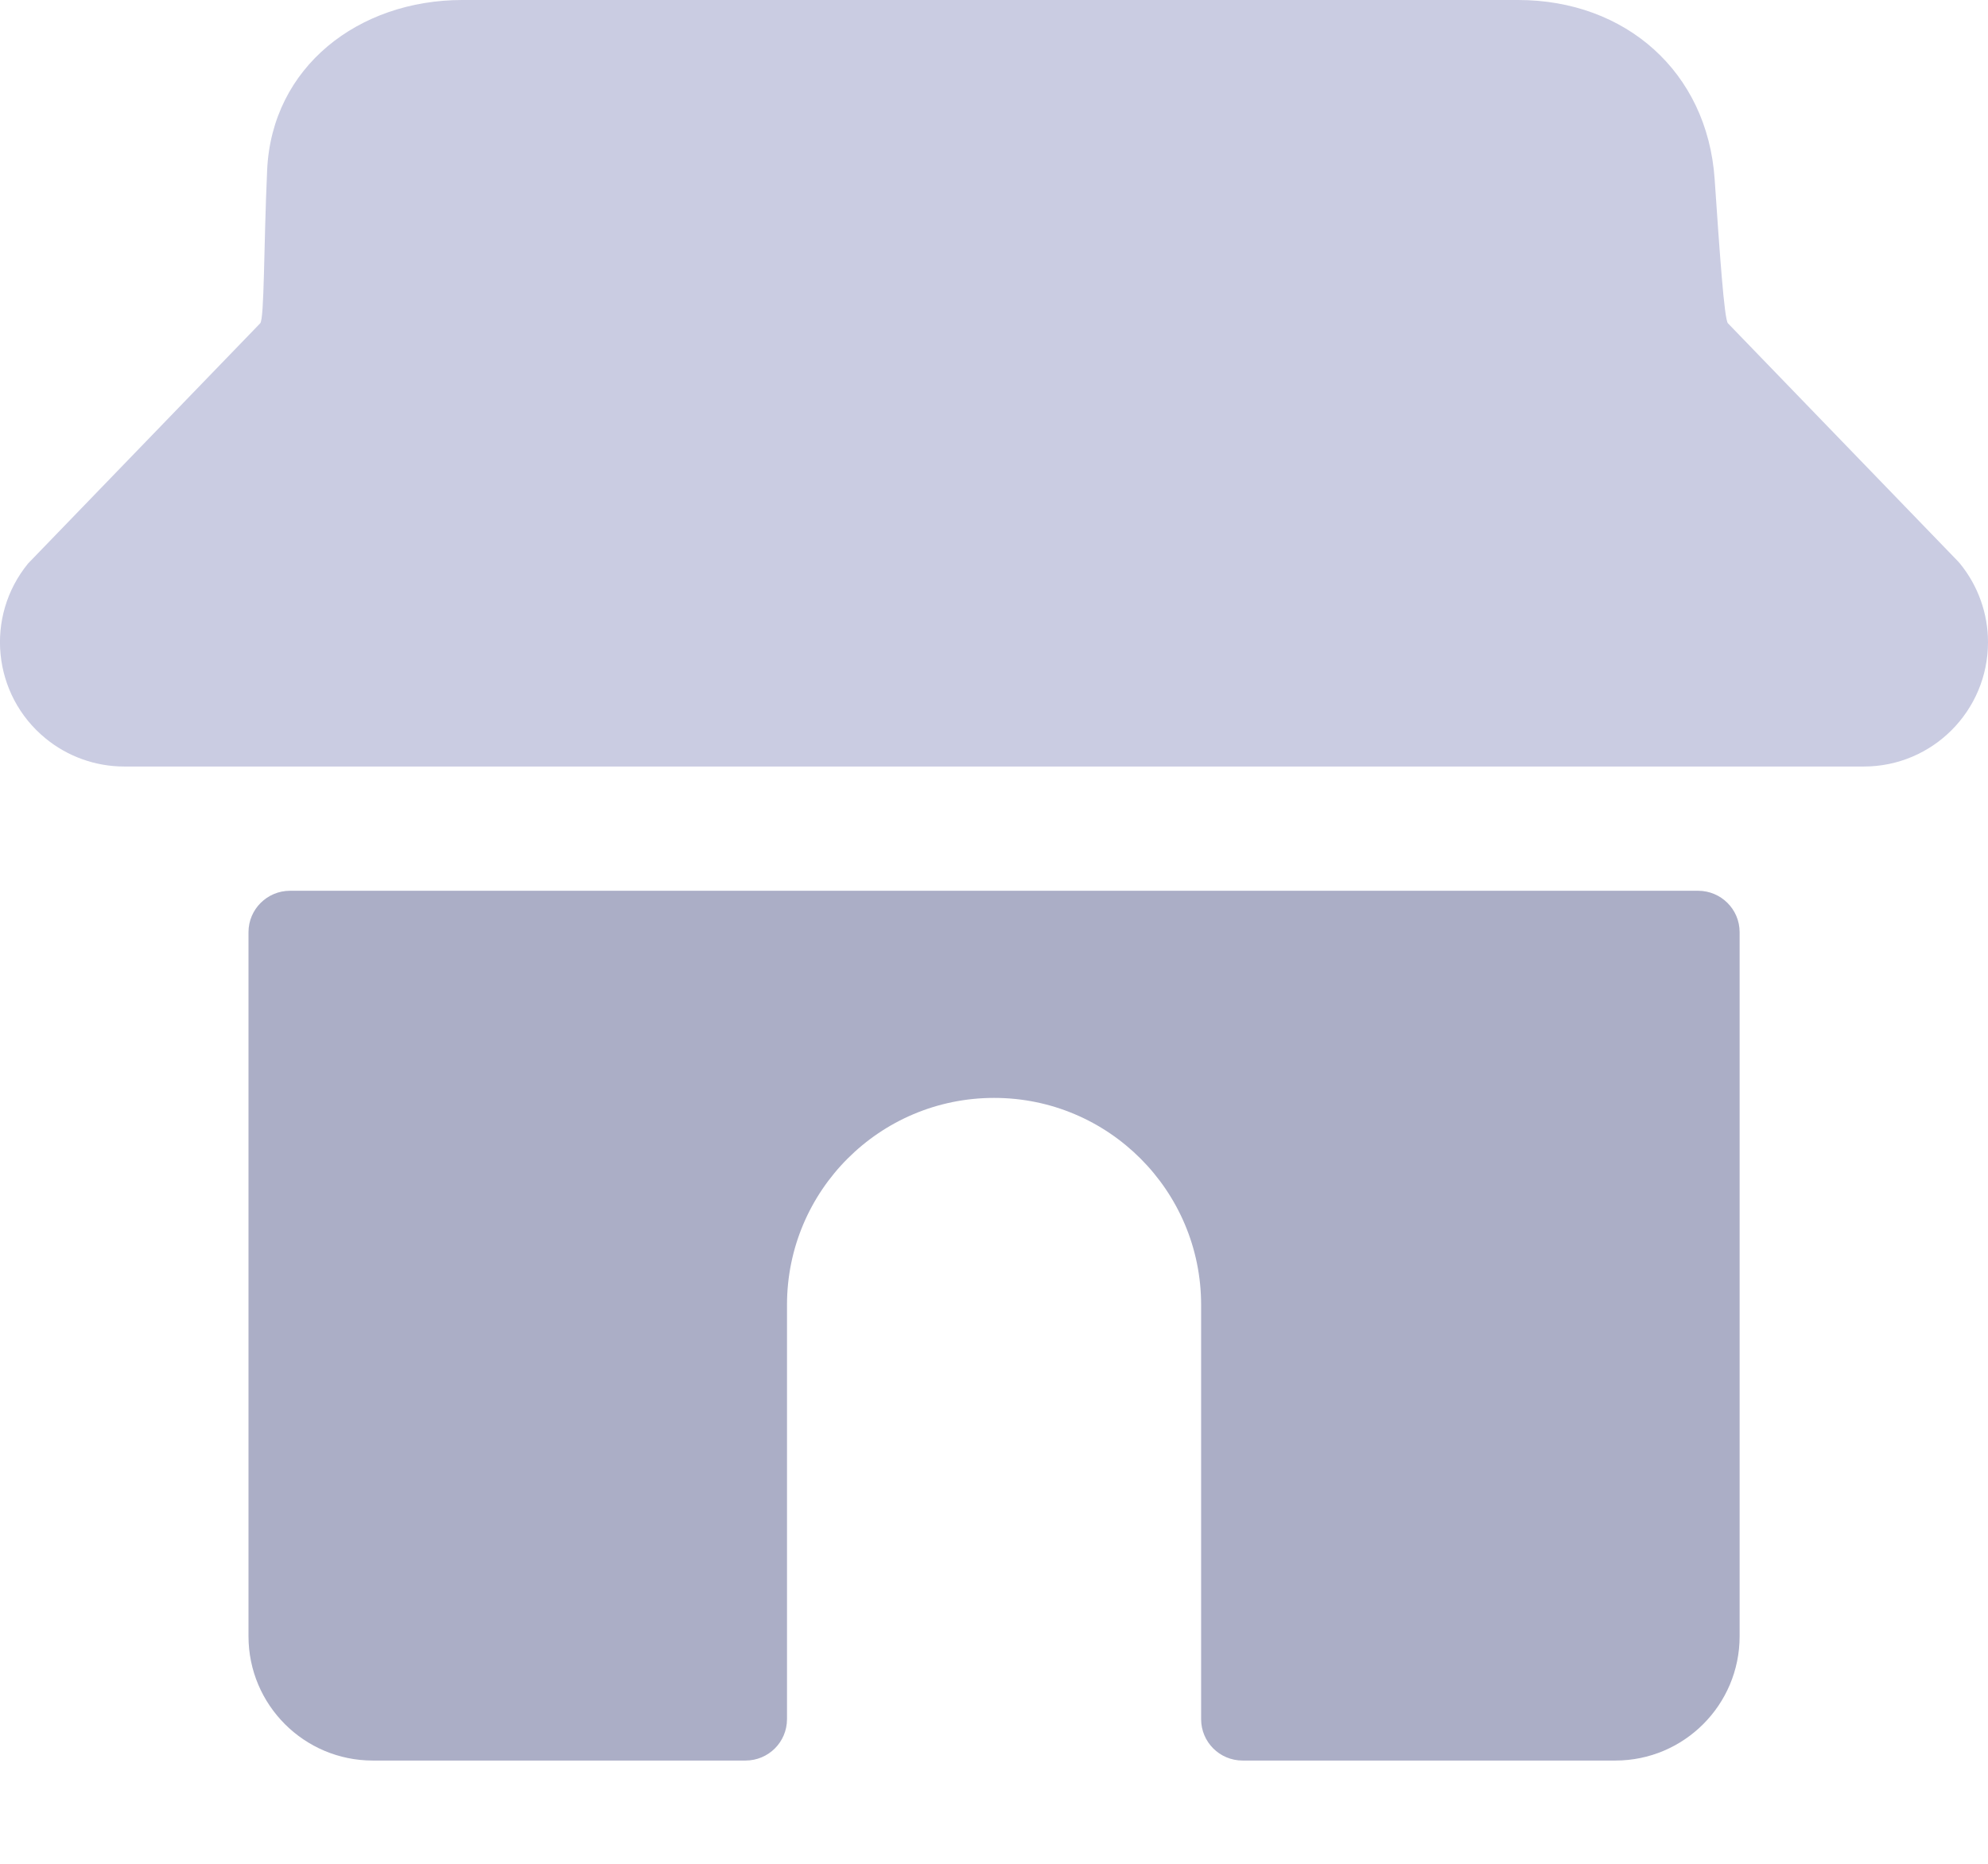
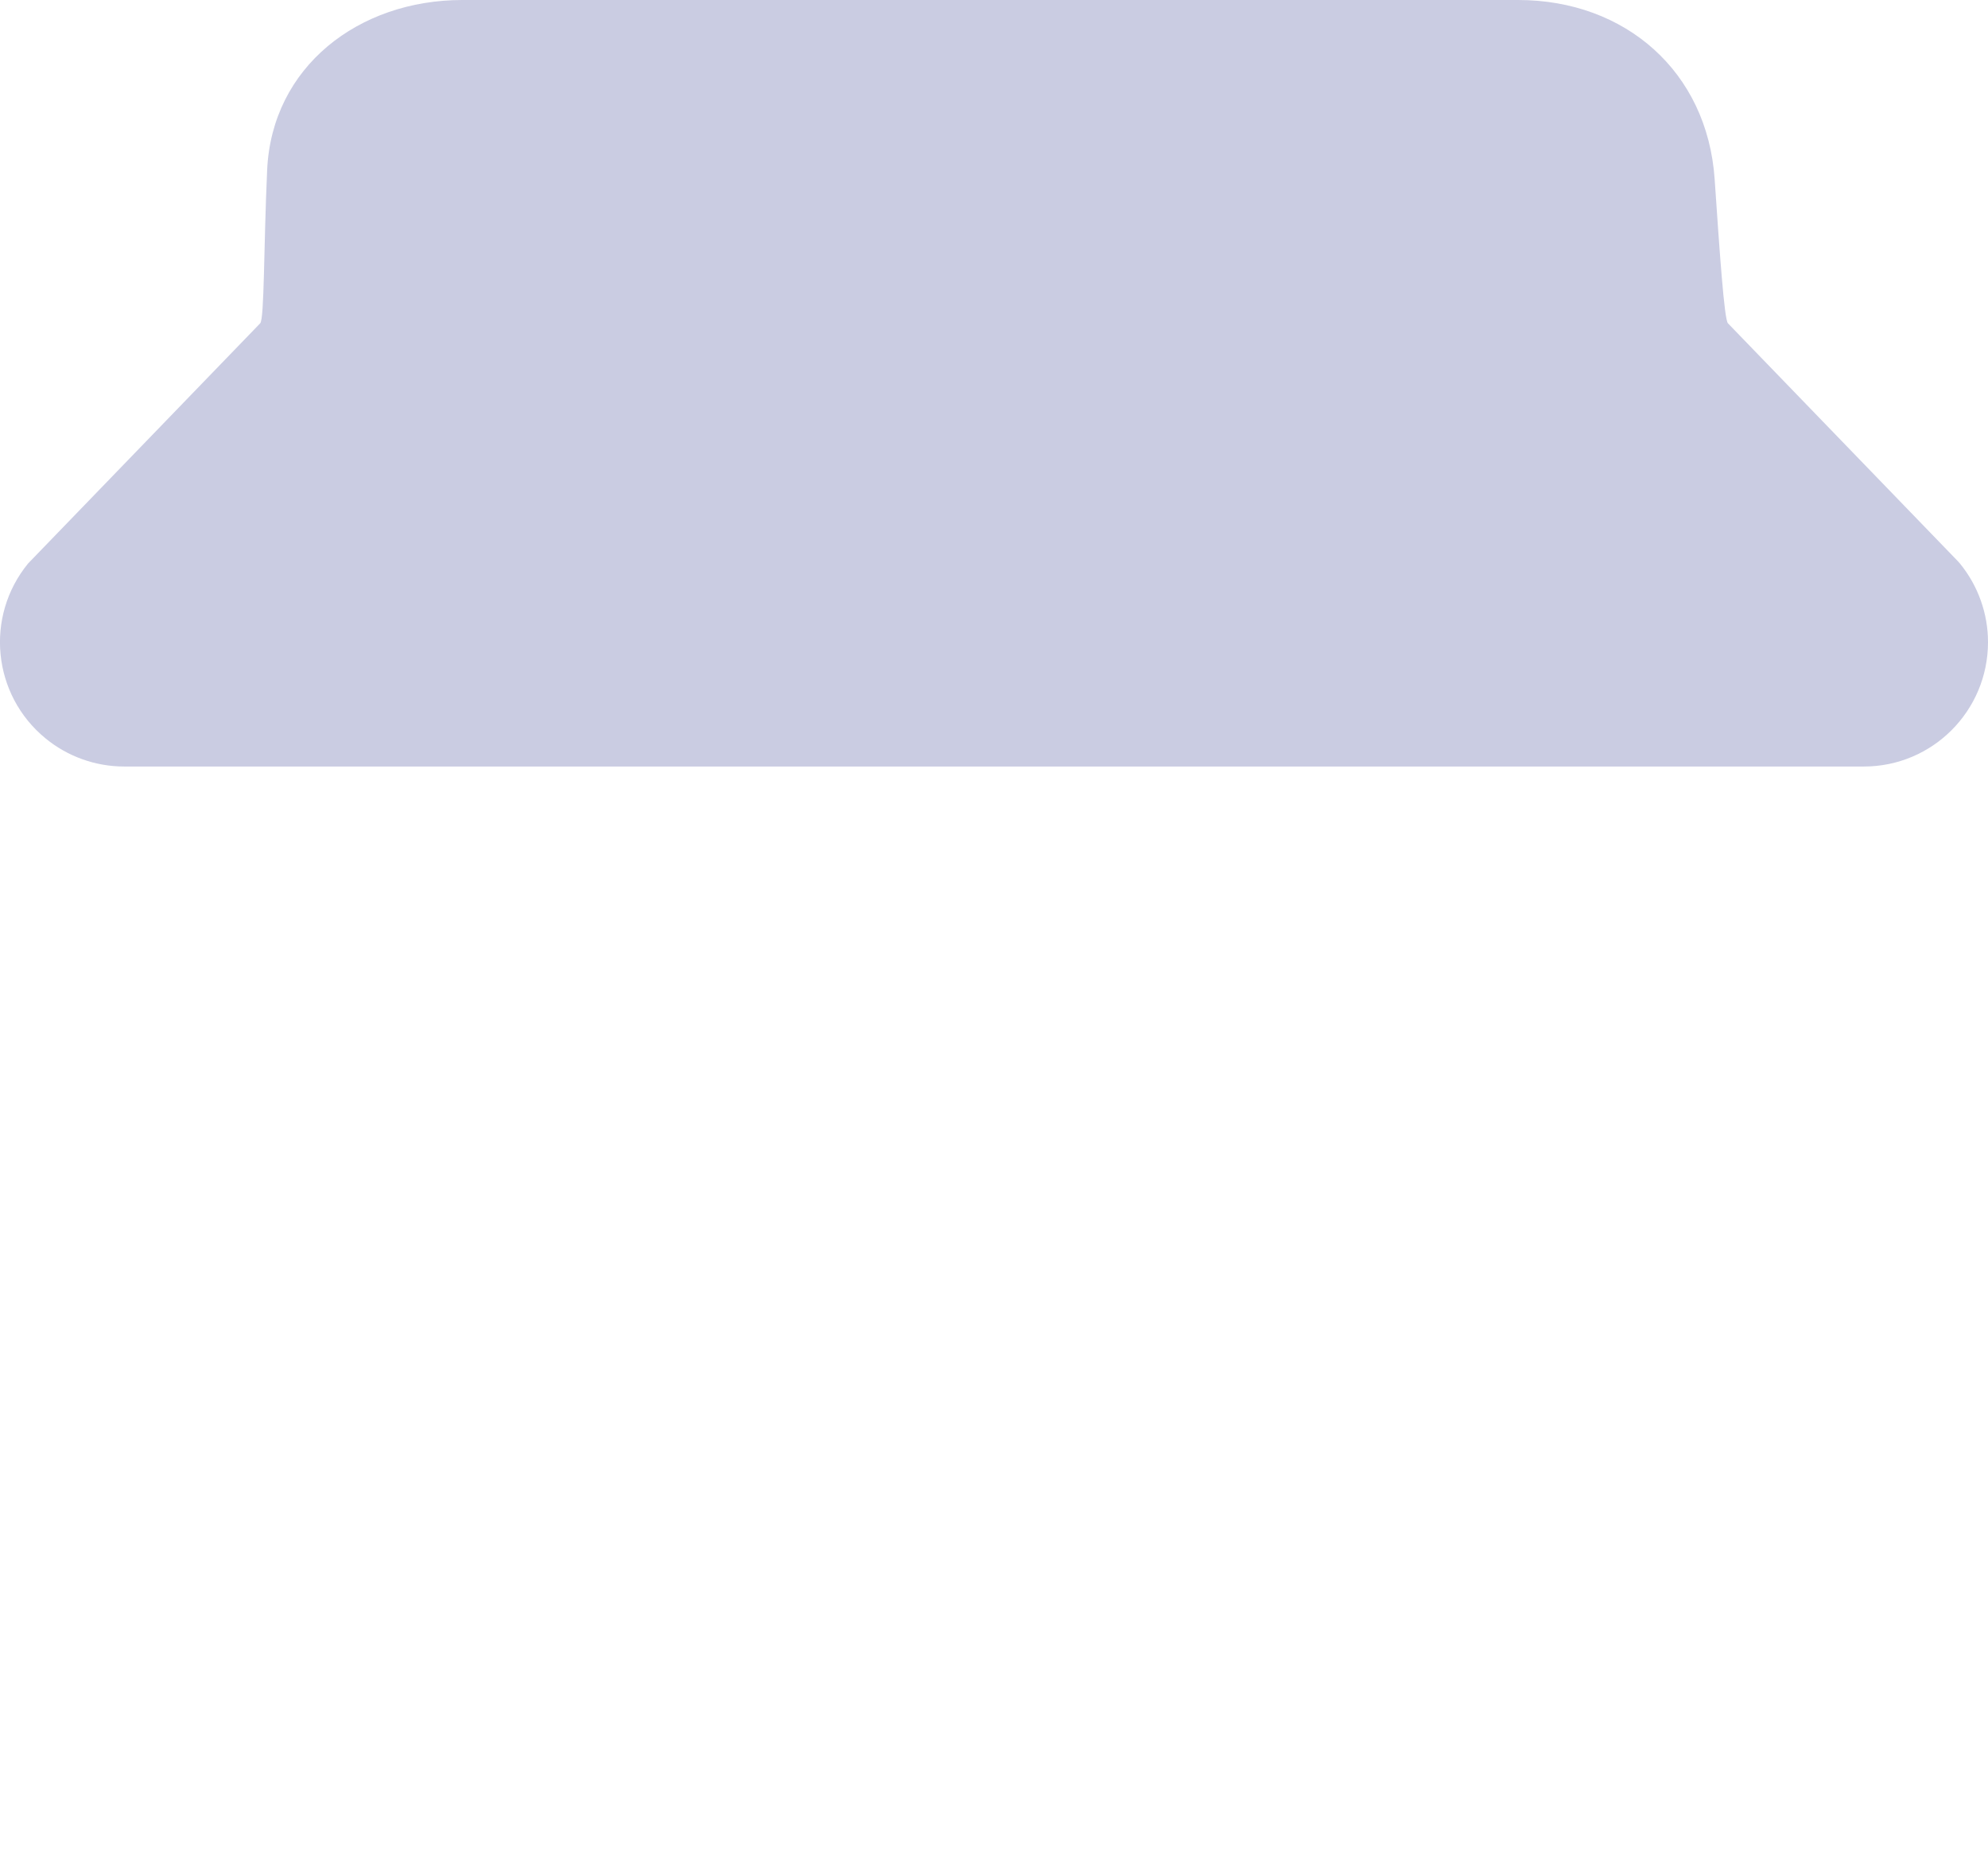
<svg xmlns="http://www.w3.org/2000/svg" width="16" height="15" viewBox="0 0 16 15" fill="none">
  <path fill-rule="evenodd" clip-rule="evenodd" d="M15.756 4.515L13.907 2.602C13.877 2.571 13.84 2.026 13.8 1.442C13.741 0.579 13.083 0 12.218 0C9.089 0 6.863 0 3.721 0C2.887 0 2.187 0.537 2.15 1.37C2.122 1.993 2.128 2.566 2.094 2.602L0.226 4.535C-0.124 4.963 -0.061 5.593 0.367 5.943C0.545 6.089 0.769 6.169 1 6.169H15.001C15.553 6.169 16 5.721 16 5.168C16 4.938 15.92 4.714 15.774 4.535C15.768 4.529 15.762 4.522 15.756 4.515Z" fill="#CACCE2" />
-   <path fill-rule="evenodd" clip-rule="evenodd" d="M13.667 7.169H2.334C2.15 7.169 2 7.318 2 7.502V13.169H2C2 13.721 2.448 14.169 3 14.169H6C6.185 14.169 6.334 14.02 6.334 13.836V10.502C6.334 9.582 7.08 8.836 8.001 8.836C8.921 8.836 9.667 9.582 9.667 10.502V13.836C9.667 14.02 9.816 14.169 10.001 14.169H13.001C13.553 14.169 14.001 13.721 14.001 13.169V7.502V7.502C14.001 7.318 13.851 7.169 13.667 7.169V7.169Z" fill="#ABAEC6" />
</svg>